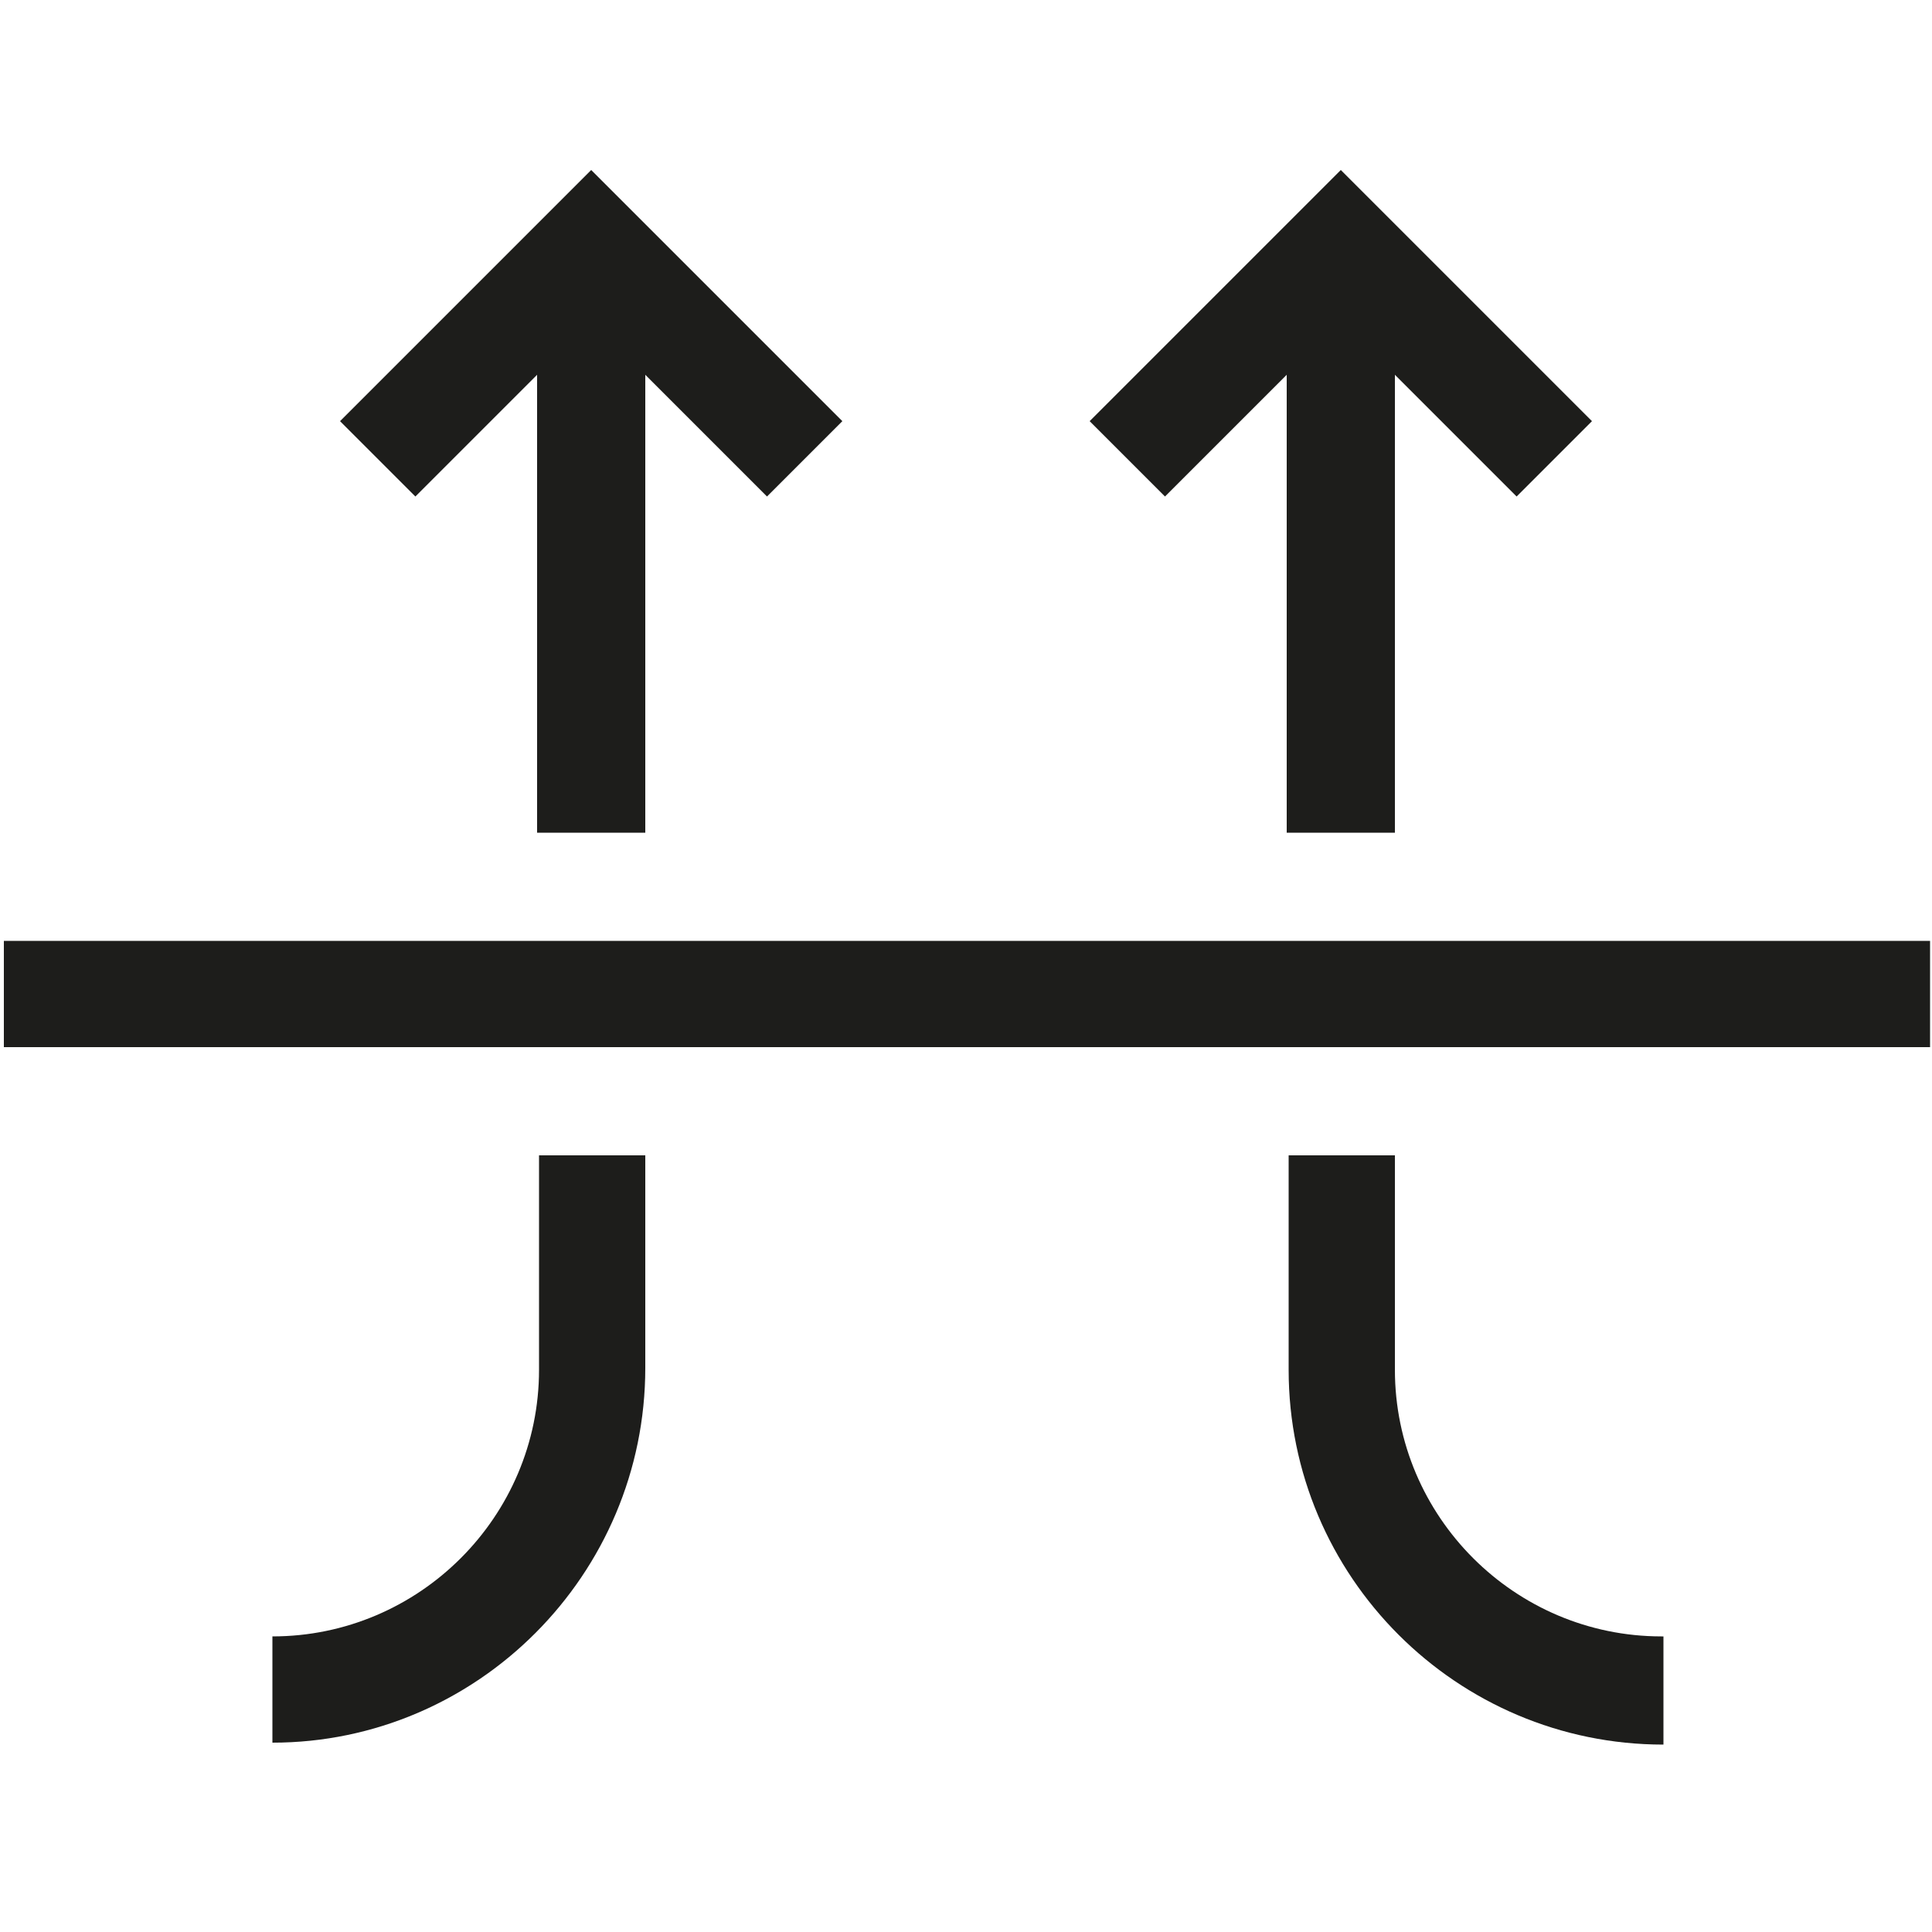
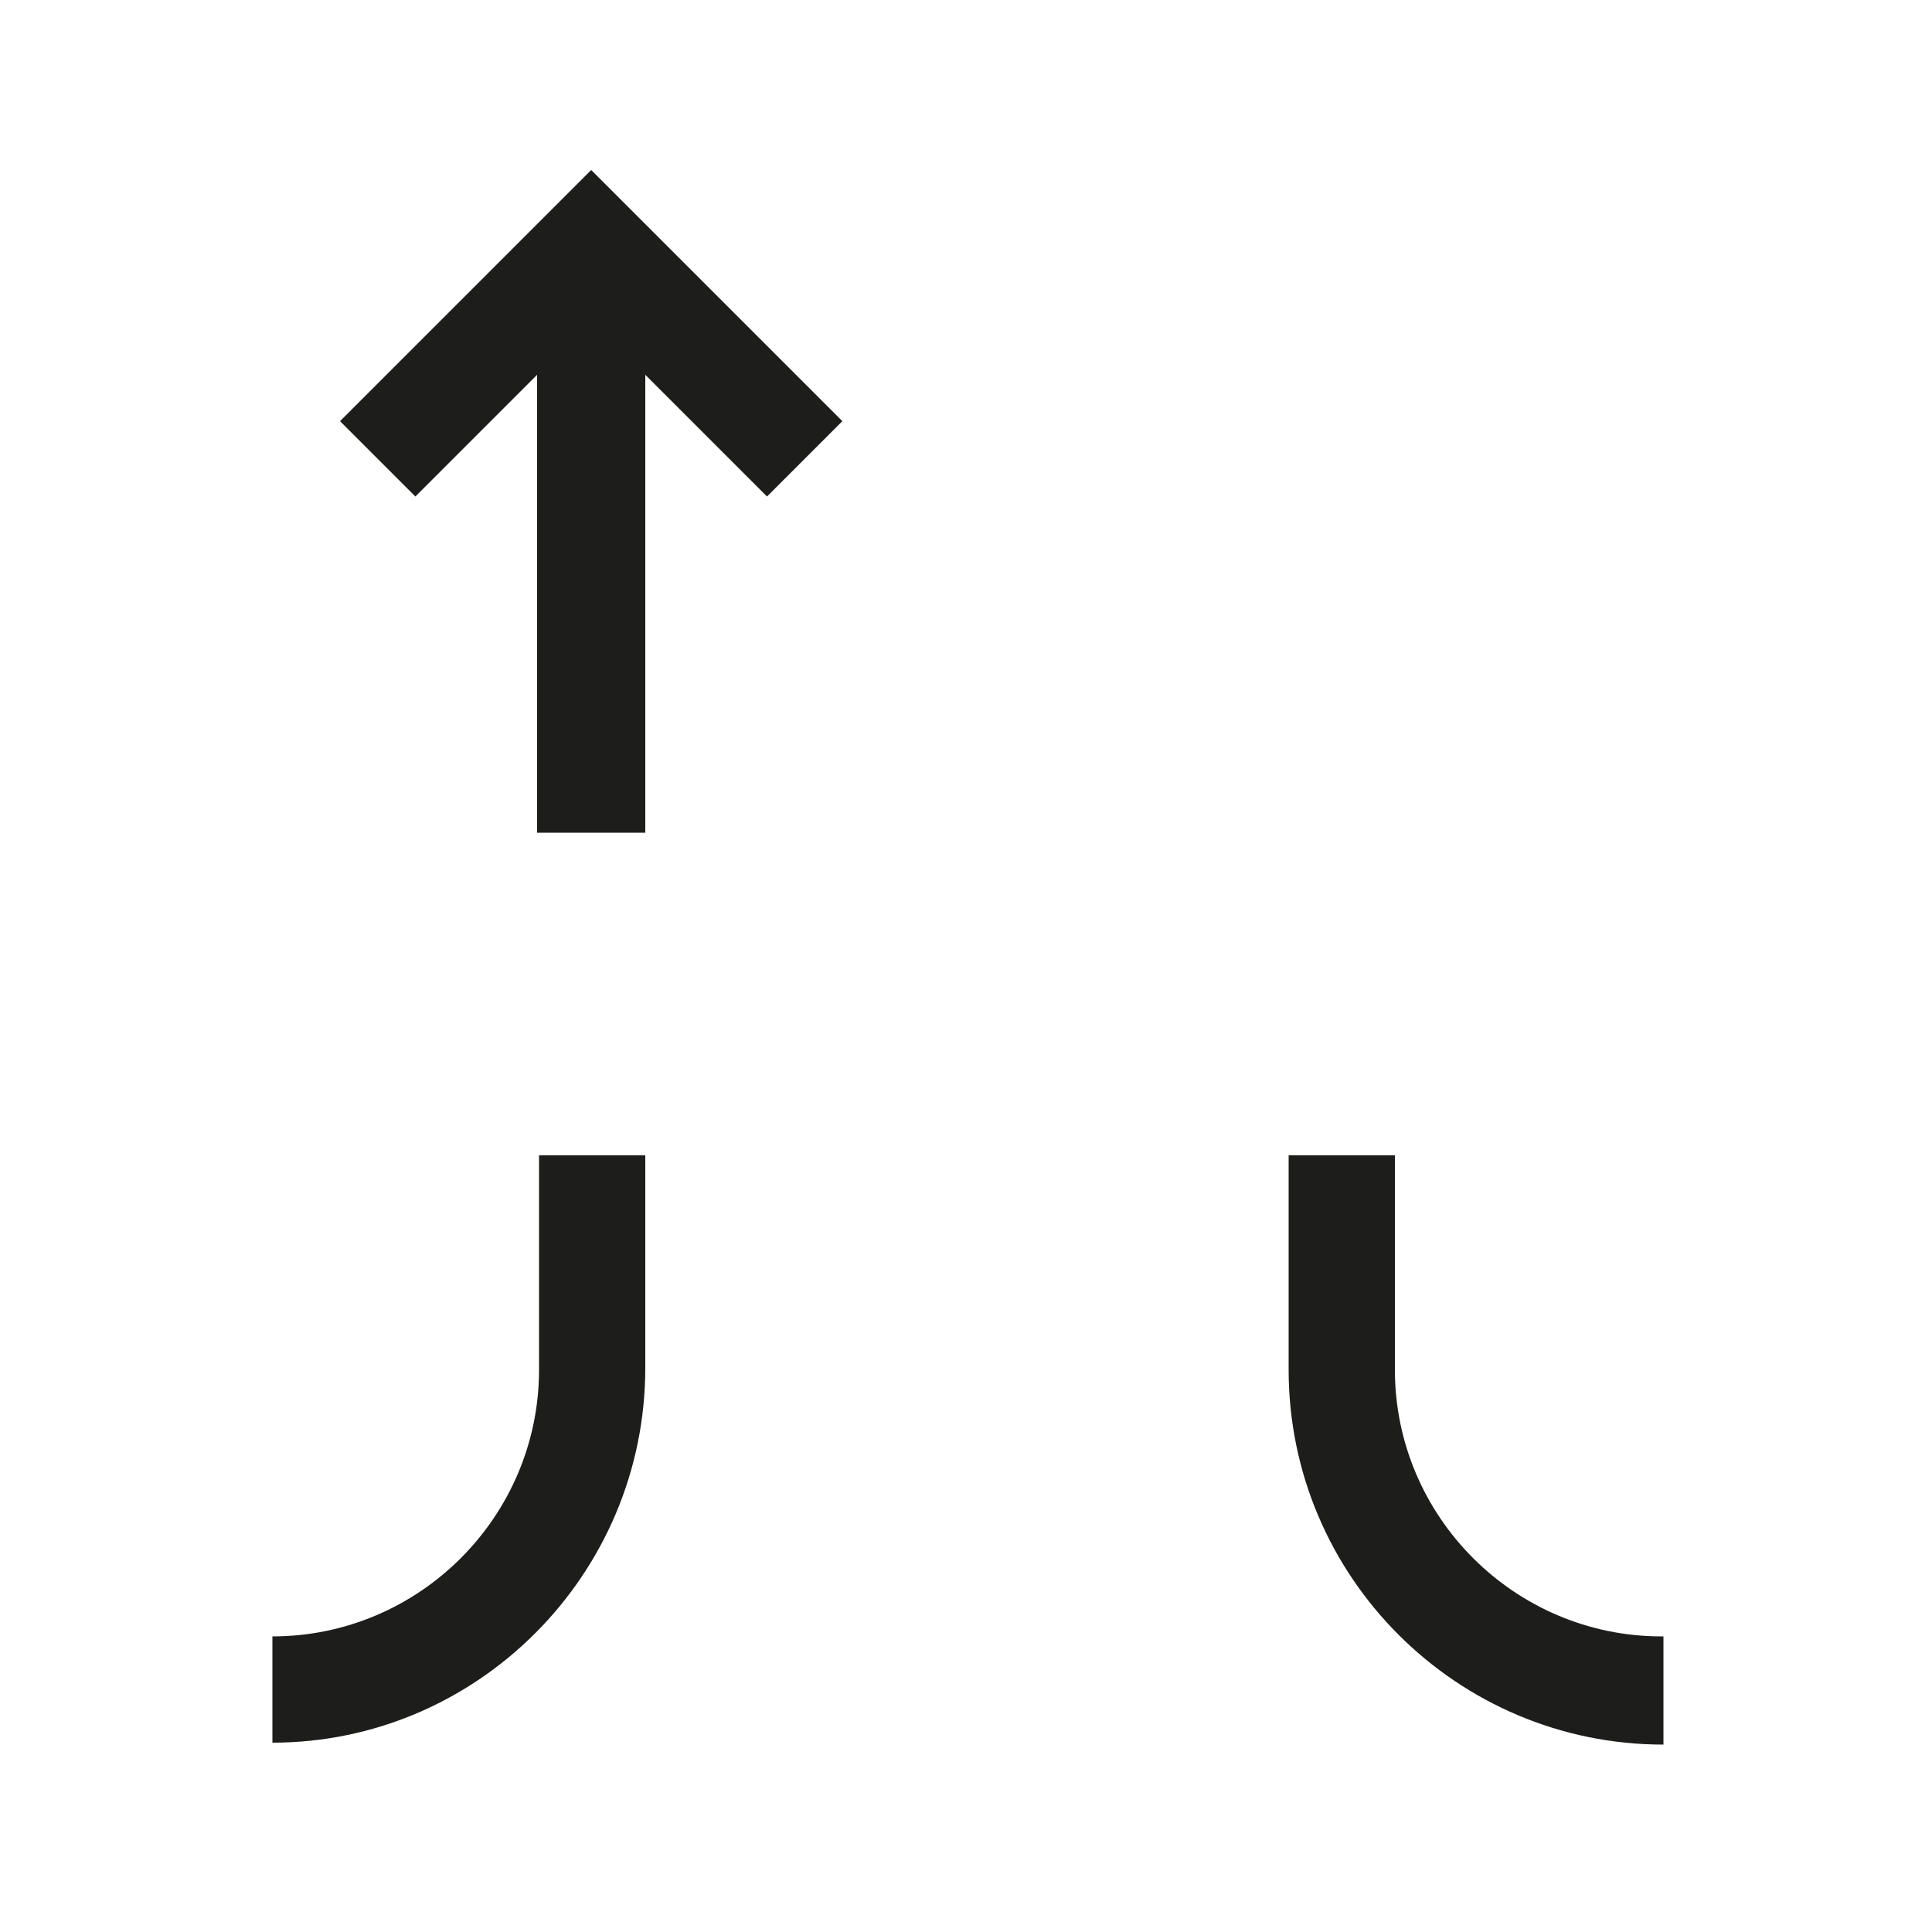
<svg xmlns="http://www.w3.org/2000/svg" version="1.1" id="Livello_1" x="0px" y="0px" viewBox="0 0 100 100" style="enable-background:new 0 0 100 100;" xml:space="preserve">
  <style type="text/css">
	.st0{fill:#1D1D1B;}
</style>
  <g>
-     <rect x="0.2" y="48.7" class="st0" width="99.7" height="5.5" />
    <polygon class="st0" points="33.4,43.1 33.4,19.4 39.7,25.7 43.6,21.8 30.6,8.8 17.6,21.8 21.5,25.7 27.8,19.4 27.8,43.1" />
-     <polygon class="st0" points="72.2,43.1 72.2,19.4 78.5,25.7 82.4,21.8 69.4,8.8 56.4,21.8 60.3,25.7 66.6,19.4 66.6,43.1" />
    <path class="st0" d="M33.4,70.8V59.8h-5.5v11.1c0,7.6-6.2,13.8-13.8,13.8v5.5C24.7,90.2,33.4,81.5,33.4,70.8" />
    <path class="st0" d="M86,84.7c-7.6,0-13.8-6.2-13.8-13.8V59.8h-5.5v11.1c0,10.7,8.7,19.4,19.4,19.4V84.7z" />
  </g>
</svg>